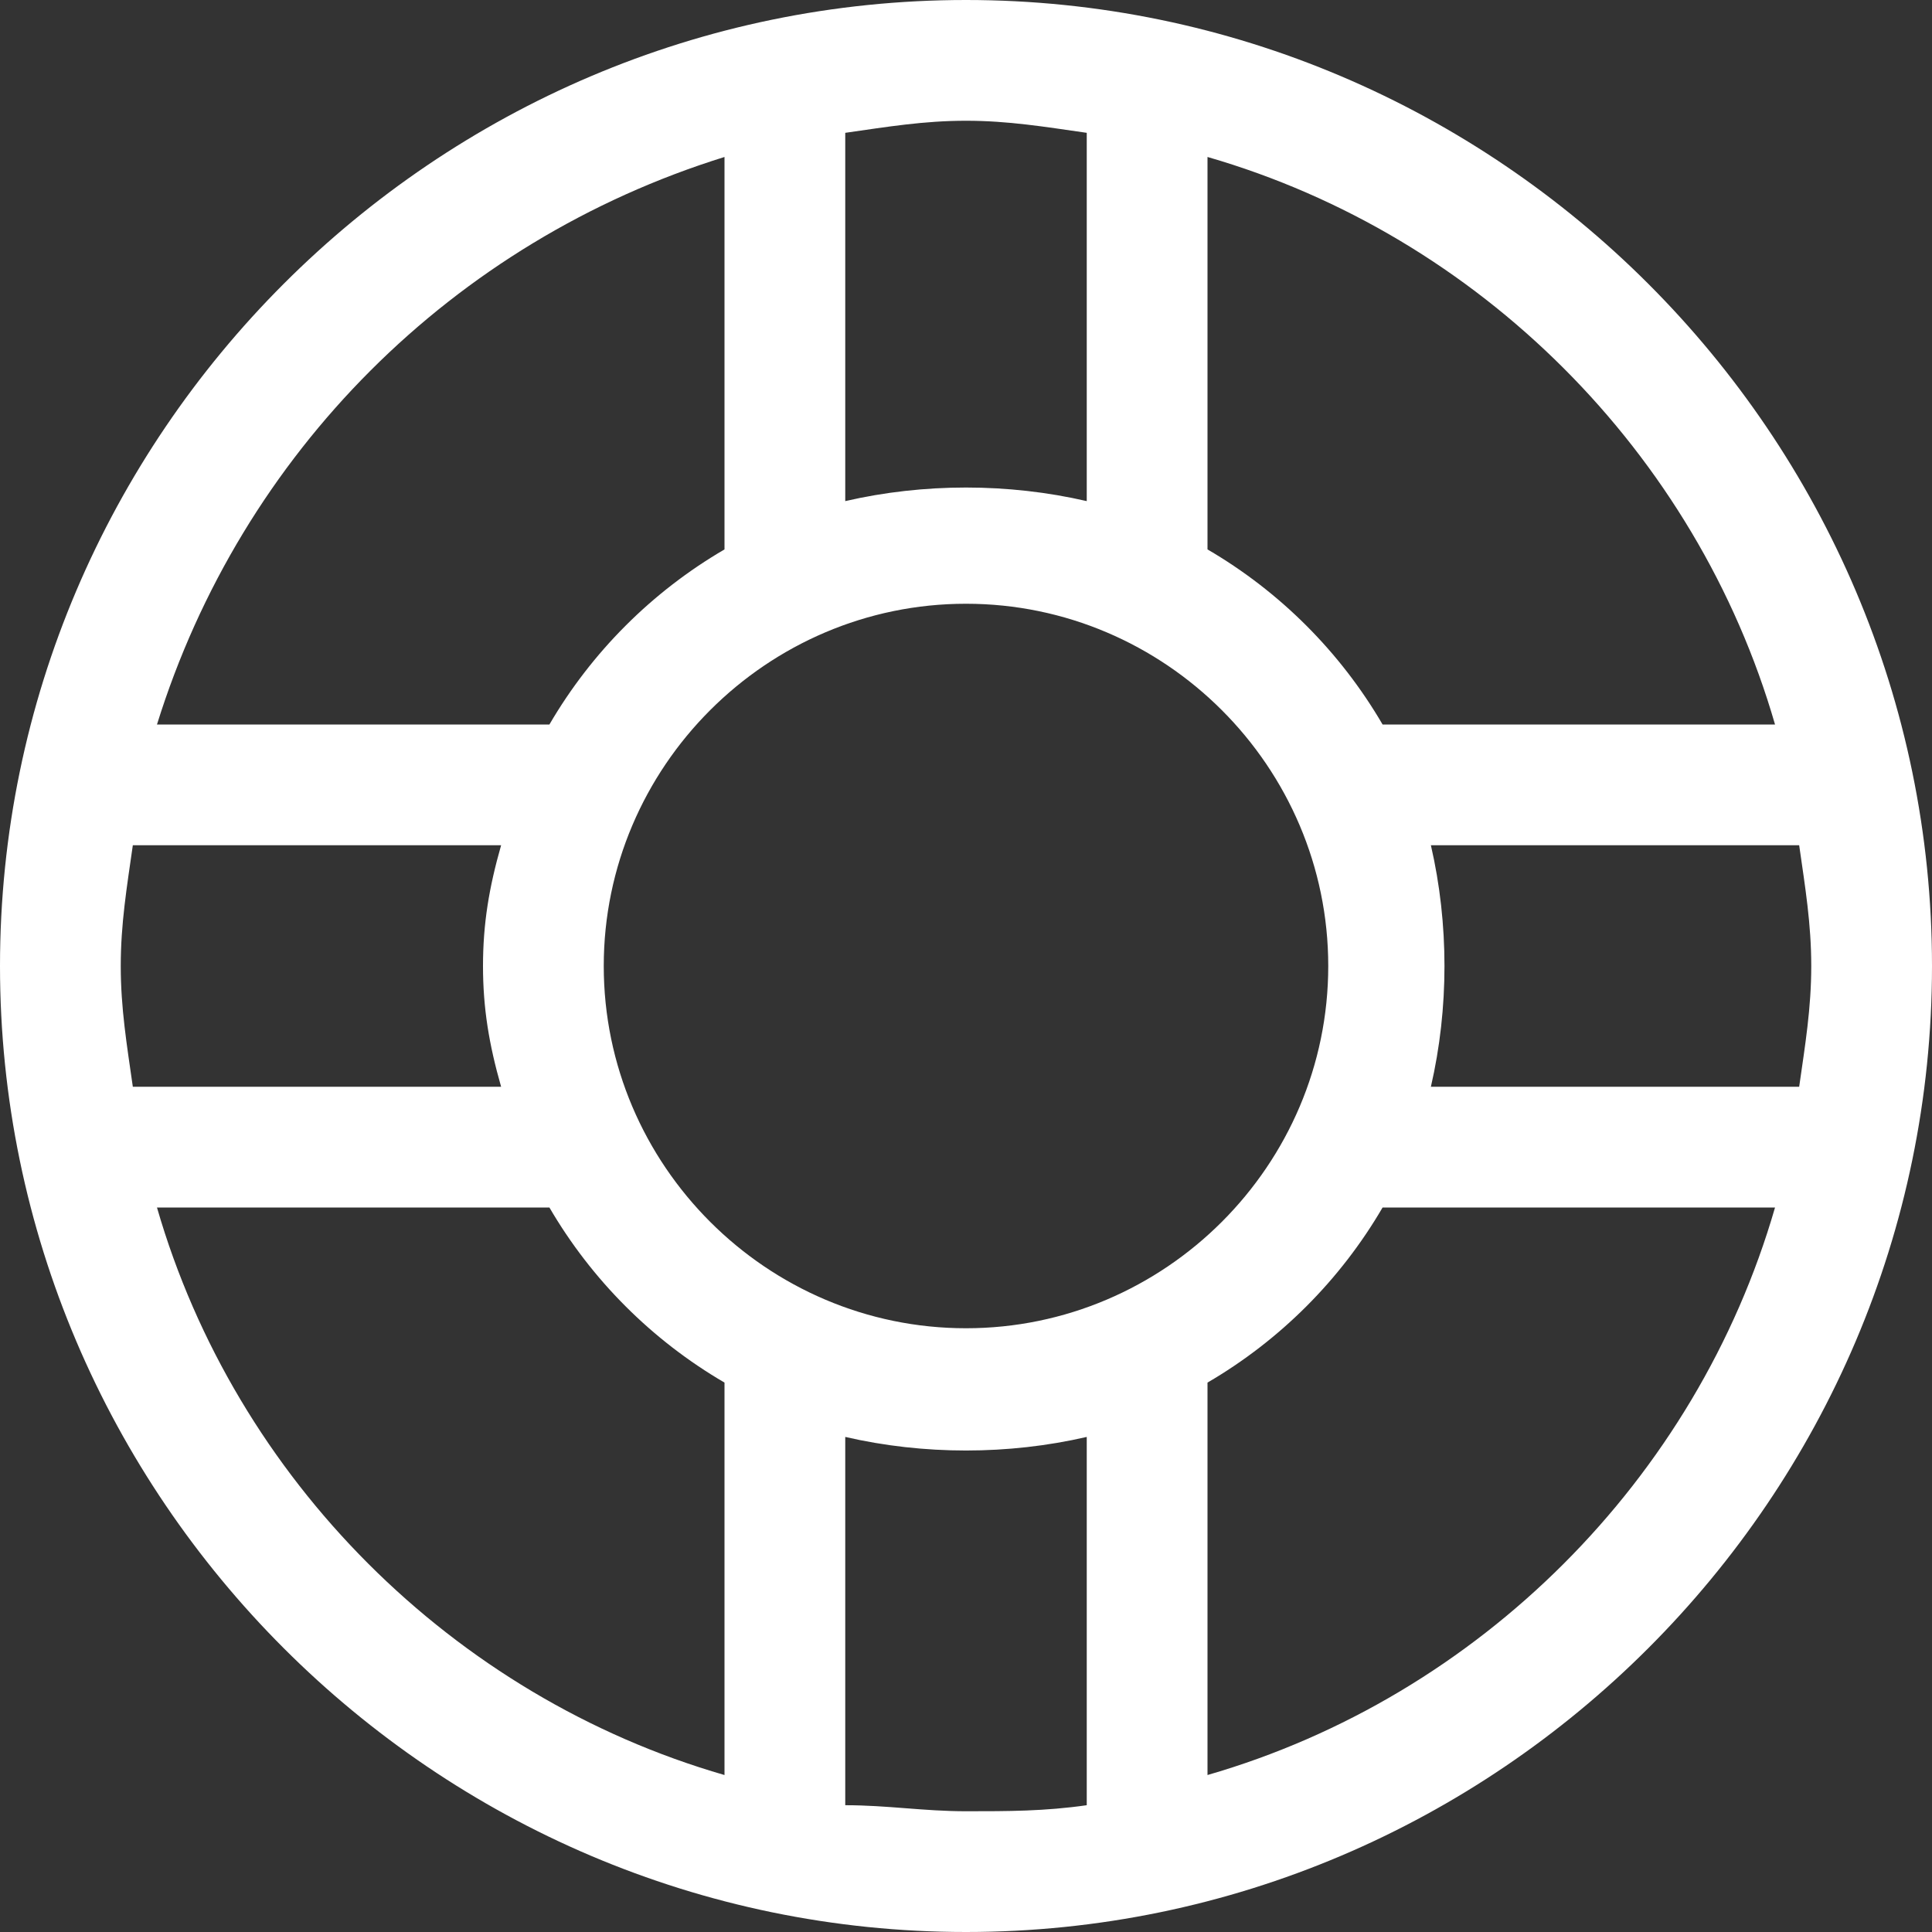
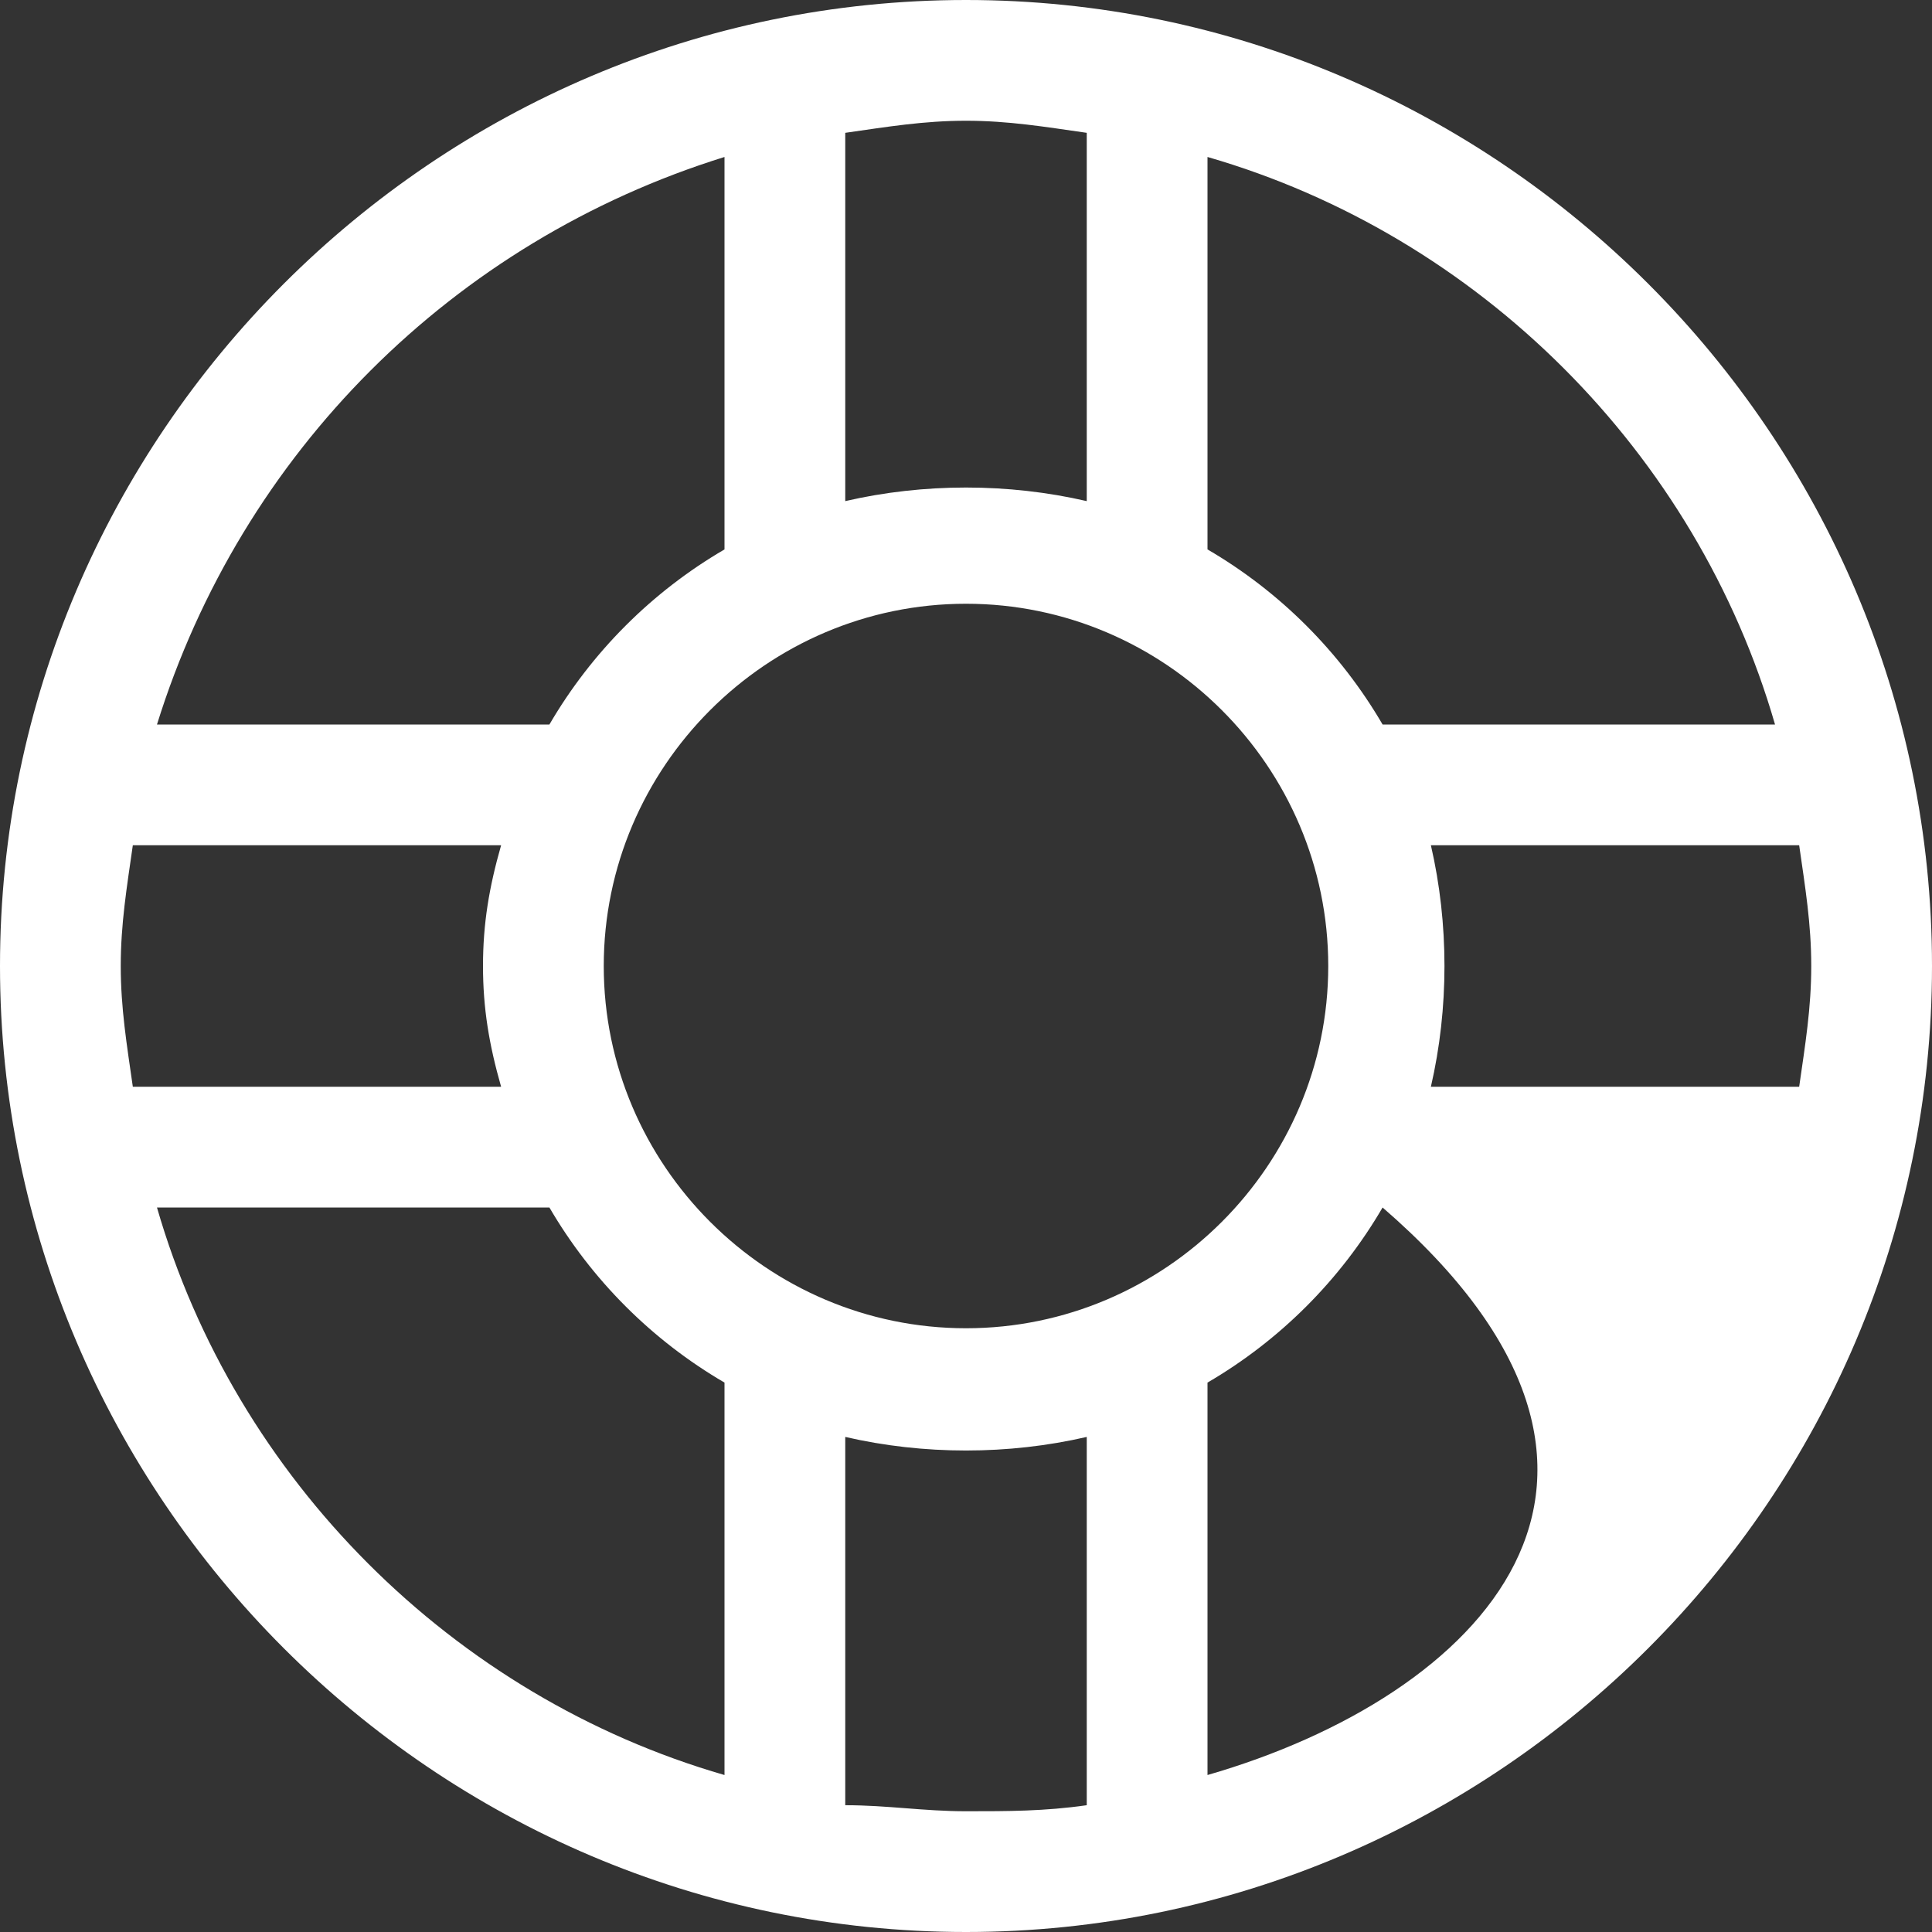
<svg xmlns="http://www.w3.org/2000/svg" version="1.1" id="Layer_1" x="0px" y="0px" viewBox="0 0 32 32" style="enable-background:new 0 0 32 32;" xml:space="preserve">
  <rect x="0" y="0" width="32" height="32" fill="#333333" stroke="none" />
  <style type="text/css">
	.st0{fill:#FFFFFF;}
</style>
-   <path class="st0" d="M16,0C7.2,0,0,7.2,0,16s7.2,16,16,16s16-7.2,16-16S24.8,0,16,0z M29.4,12h-6.5c-0.7-1.2-1.7-2.2-2.9-2.9V2.6  C24.5,3.9,28.1,7.5,29.4,12z M30,16c0,0.7-0.1,1.3-0.2,2h-6.1c0.3-1.3,0.3-2.7,0-4h6.1C29.9,14.7,30,15.3,30,16z M16,22  c-3.3,0-6-2.7-6-6l0,0c0-3.3,2.7-6,6-6s6,2.7,6,6S19.3,22,16,22z M16,2c0.7,0,1.3,0.1,2,0.2v6.1c-1.3-0.3-2.7-0.3-4,0V2.2  C14.7,2.1,15.3,2,16,2z M12,2.6v6.5c-1.2,0.7-2.2,1.7-2.9,2.9H2.6C4,7.5,7.5,4,12,2.6z M8.3,18H2.2C2.1,17.3,2,16.7,2,16l0,0  c0-0.7,0.1-1.3,0.2-2h6.1C8.1,14.7,8,15.3,8,16l0,0C8,16.7,8.1,17.3,8.3,18z M2.6,20h6.5c0.7,1.2,1.7,2.2,2.9,2.9v6.5  C7.5,28.1,3.9,24.5,2.6,20z M14,29.9v-6.1c1.3,0.3,2.7,0.3,4,0v6.1c-0.7,0.1-1.3,0.1-2,0.1C15.3,30,14.7,29.9,14,29.9z M20,29.4  v-6.5c1.2-0.7,2.2-1.7,2.9-2.9h6.5C28.1,24.5,24.5,28.1,20,29.4z" />
+   <path class="st0" d="M16,0C7.2,0,0,7.2,0,16s7.2,16,16,16s16-7.2,16-16S24.8,0,16,0z M29.4,12h-6.5c-0.7-1.2-1.7-2.2-2.9-2.9V2.6  C24.5,3.9,28.1,7.5,29.4,12z M30,16c0,0.7-0.1,1.3-0.2,2h-6.1c0.3-1.3,0.3-2.7,0-4h6.1C29.9,14.7,30,15.3,30,16z M16,22  c-3.3,0-6-2.7-6-6l0,0c0-3.3,2.7-6,6-6s6,2.7,6,6S19.3,22,16,22z M16,2c0.7,0,1.3,0.1,2,0.2v6.1c-1.3-0.3-2.7-0.3-4,0V2.2  C14.7,2.1,15.3,2,16,2z M12,2.6v6.5c-1.2,0.7-2.2,1.7-2.9,2.9H2.6C4,7.5,7.5,4,12,2.6z M8.3,18H2.2C2.1,17.3,2,16.7,2,16l0,0  c0-0.7,0.1-1.3,0.2-2h6.1C8.1,14.7,8,15.3,8,16l0,0C8,16.7,8.1,17.3,8.3,18z M2.6,20h6.5c0.7,1.2,1.7,2.2,2.9,2.9v6.5  C7.5,28.1,3.9,24.5,2.6,20z M14,29.9v-6.1c1.3,0.3,2.7,0.3,4,0v6.1c-0.7,0.1-1.3,0.1-2,0.1C15.3,30,14.7,29.9,14,29.9z M20,29.4  v-6.5c1.2-0.7,2.2-1.7,2.9-2.9C28.1,24.5,24.5,28.1,20,29.4z" />
</svg>